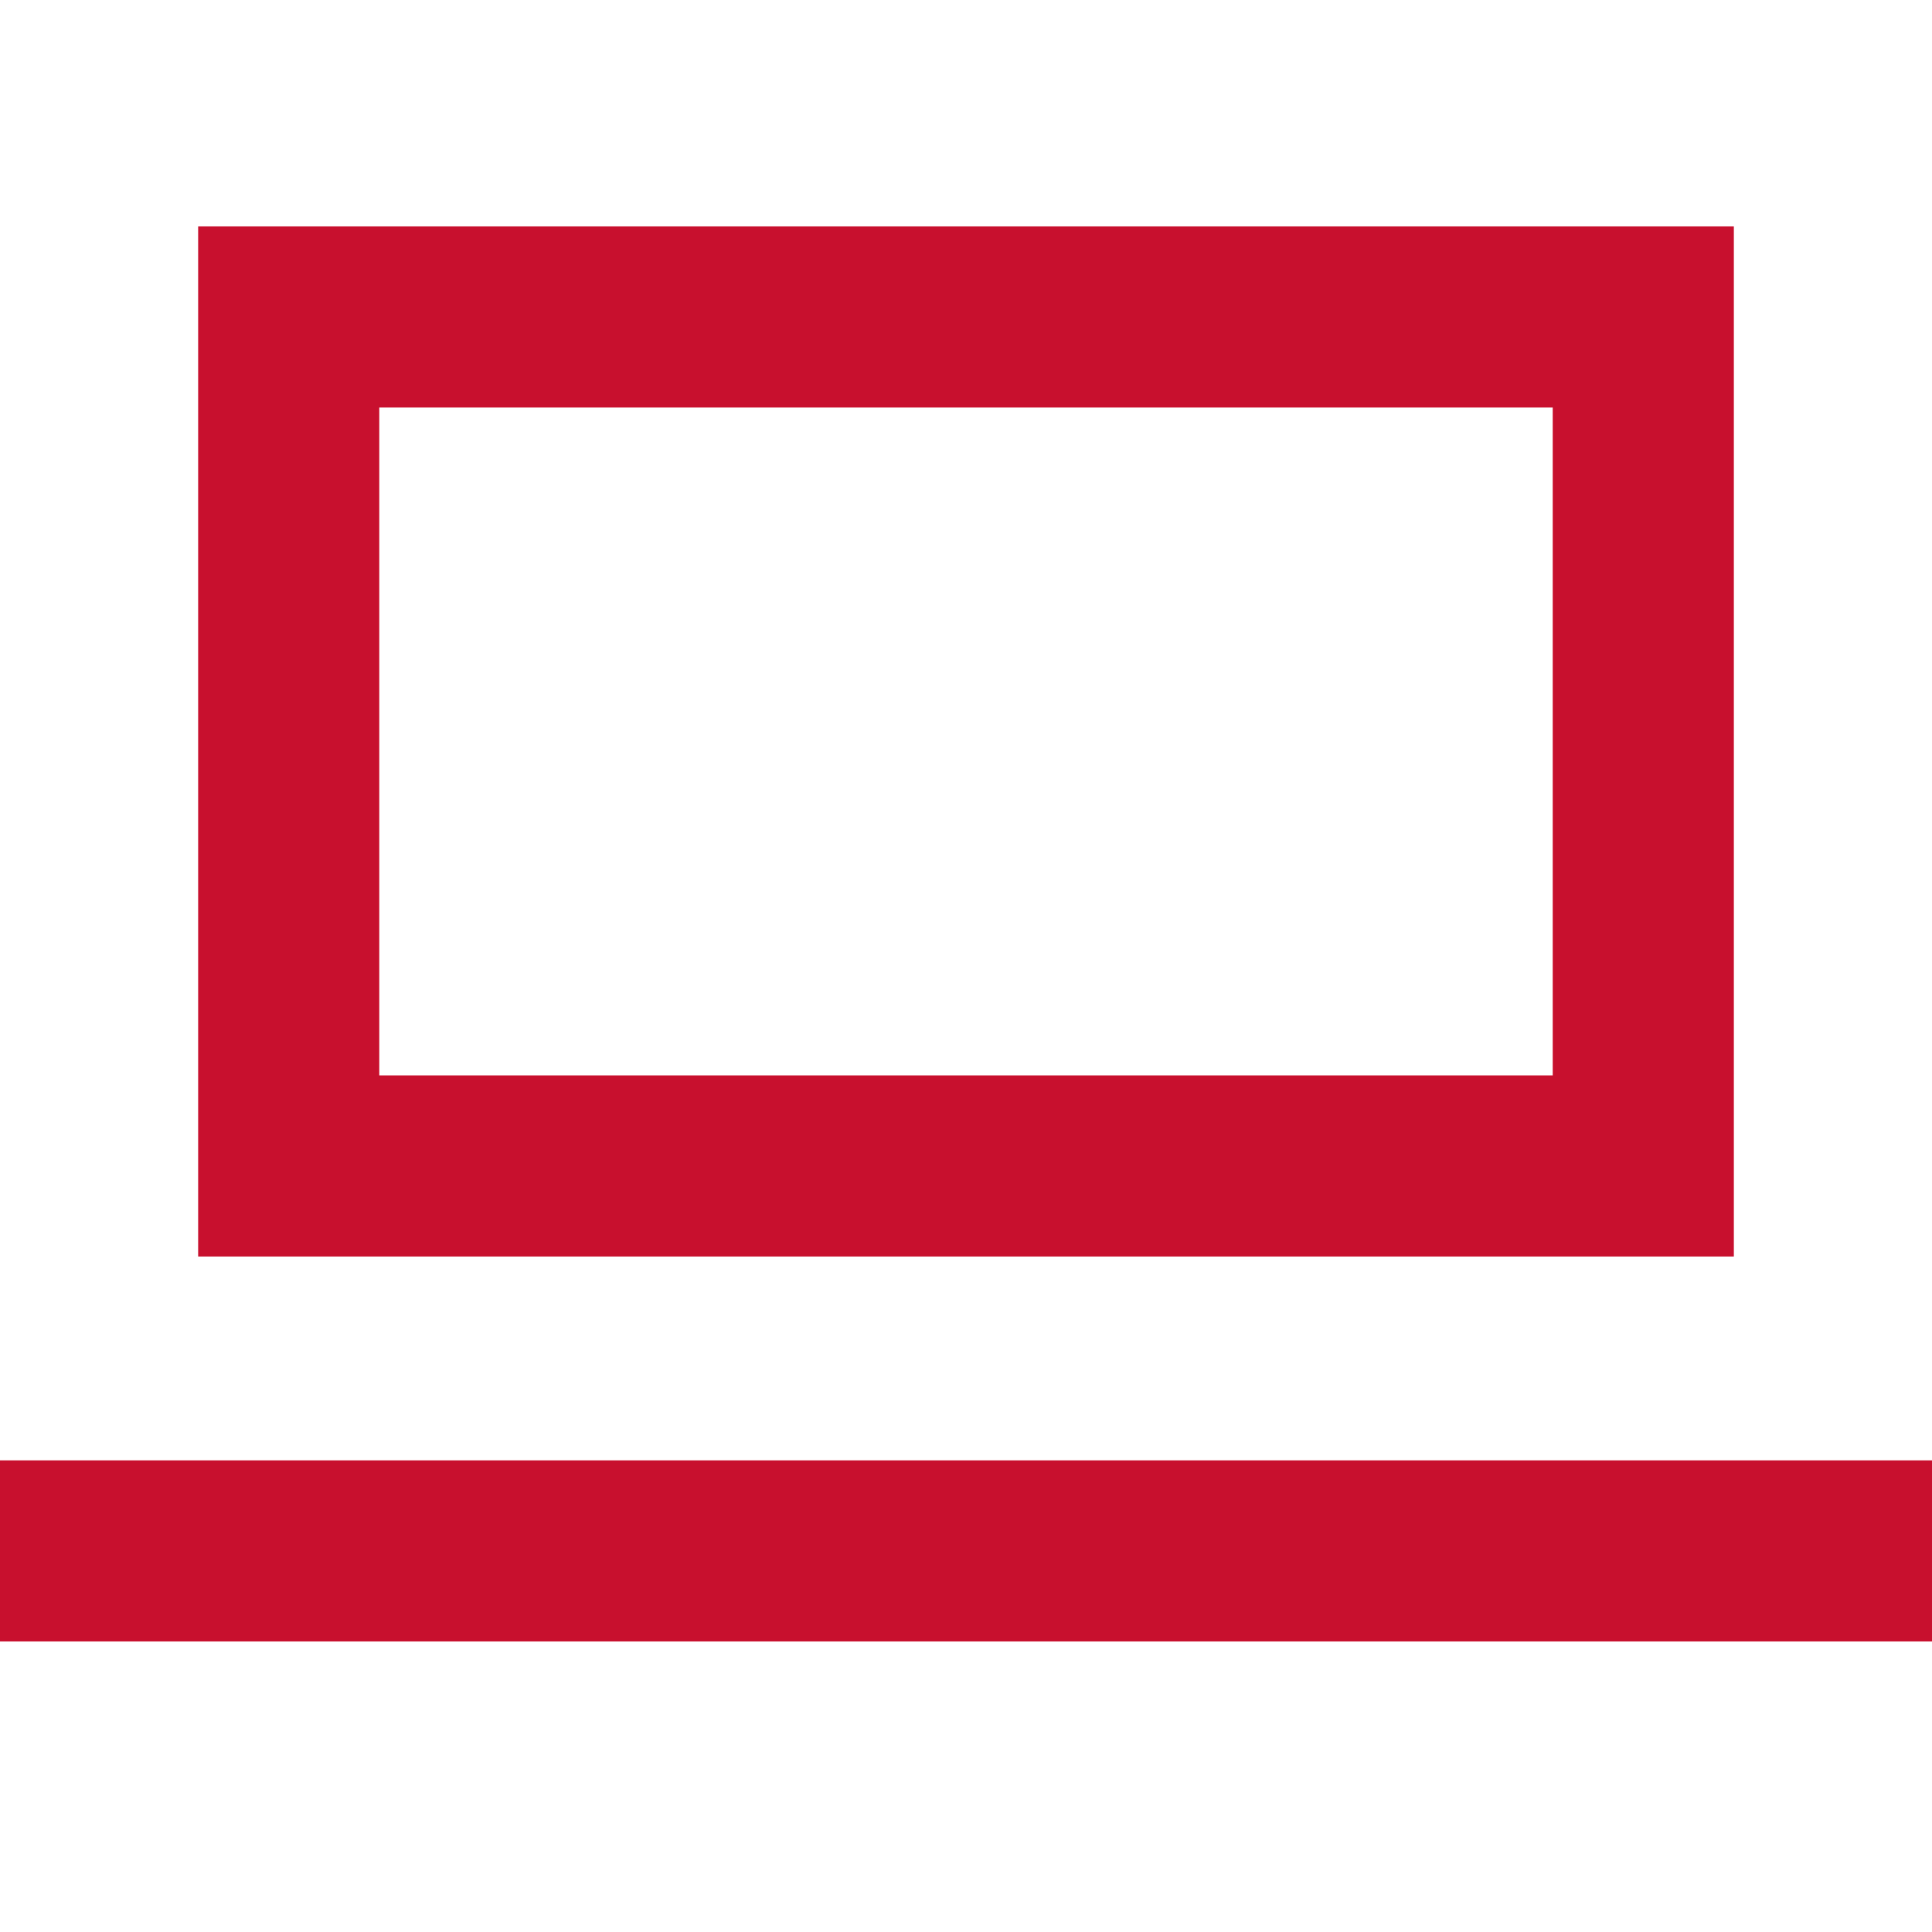
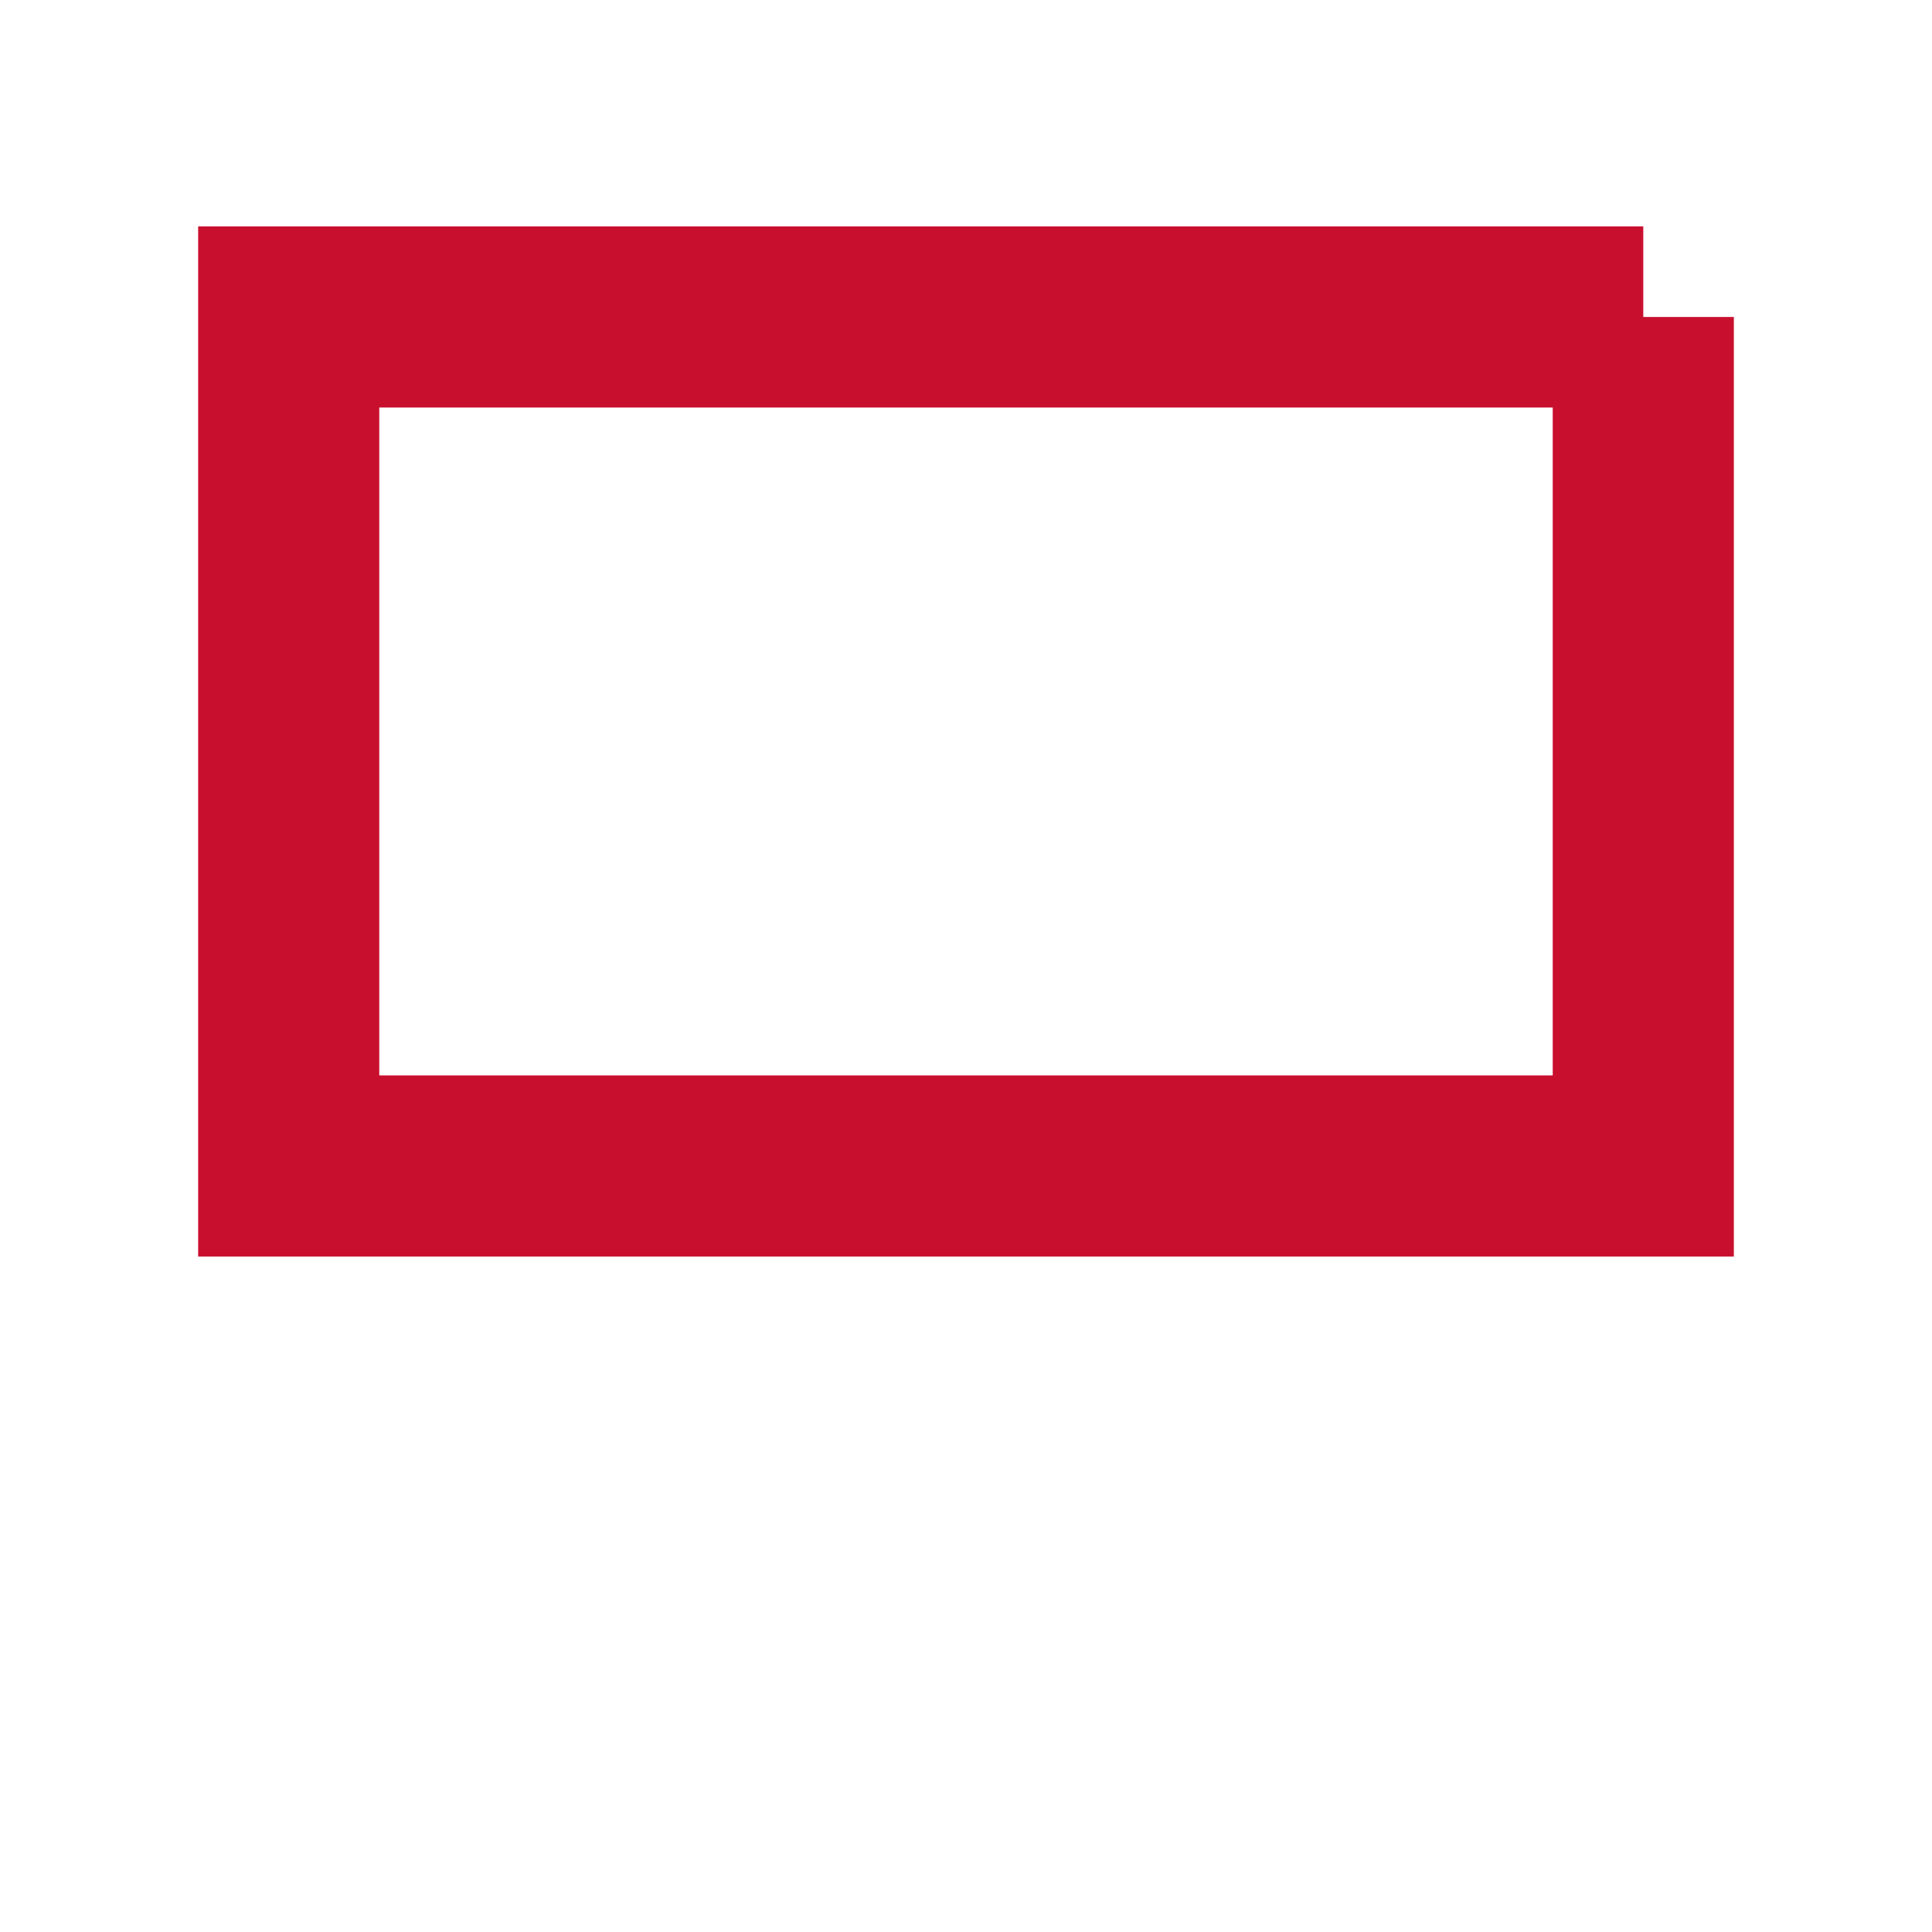
<svg xmlns="http://www.w3.org/2000/svg" width="16" height="16" viewBox="0 0 16 16" fill="none">
-   <path d="M0 12.844H16" stroke="#C8102E" stroke-width="1.5" />
-   <path d="M13.609 2.625H2.391V9.656H13.609V2.625Z" stroke="#C8102E" stroke-width="1.5" />
+   <path d="M13.609 2.625H2.391V9.656H13.609V2.625" stroke="#C8102E" stroke-width="1.5" />
</svg>